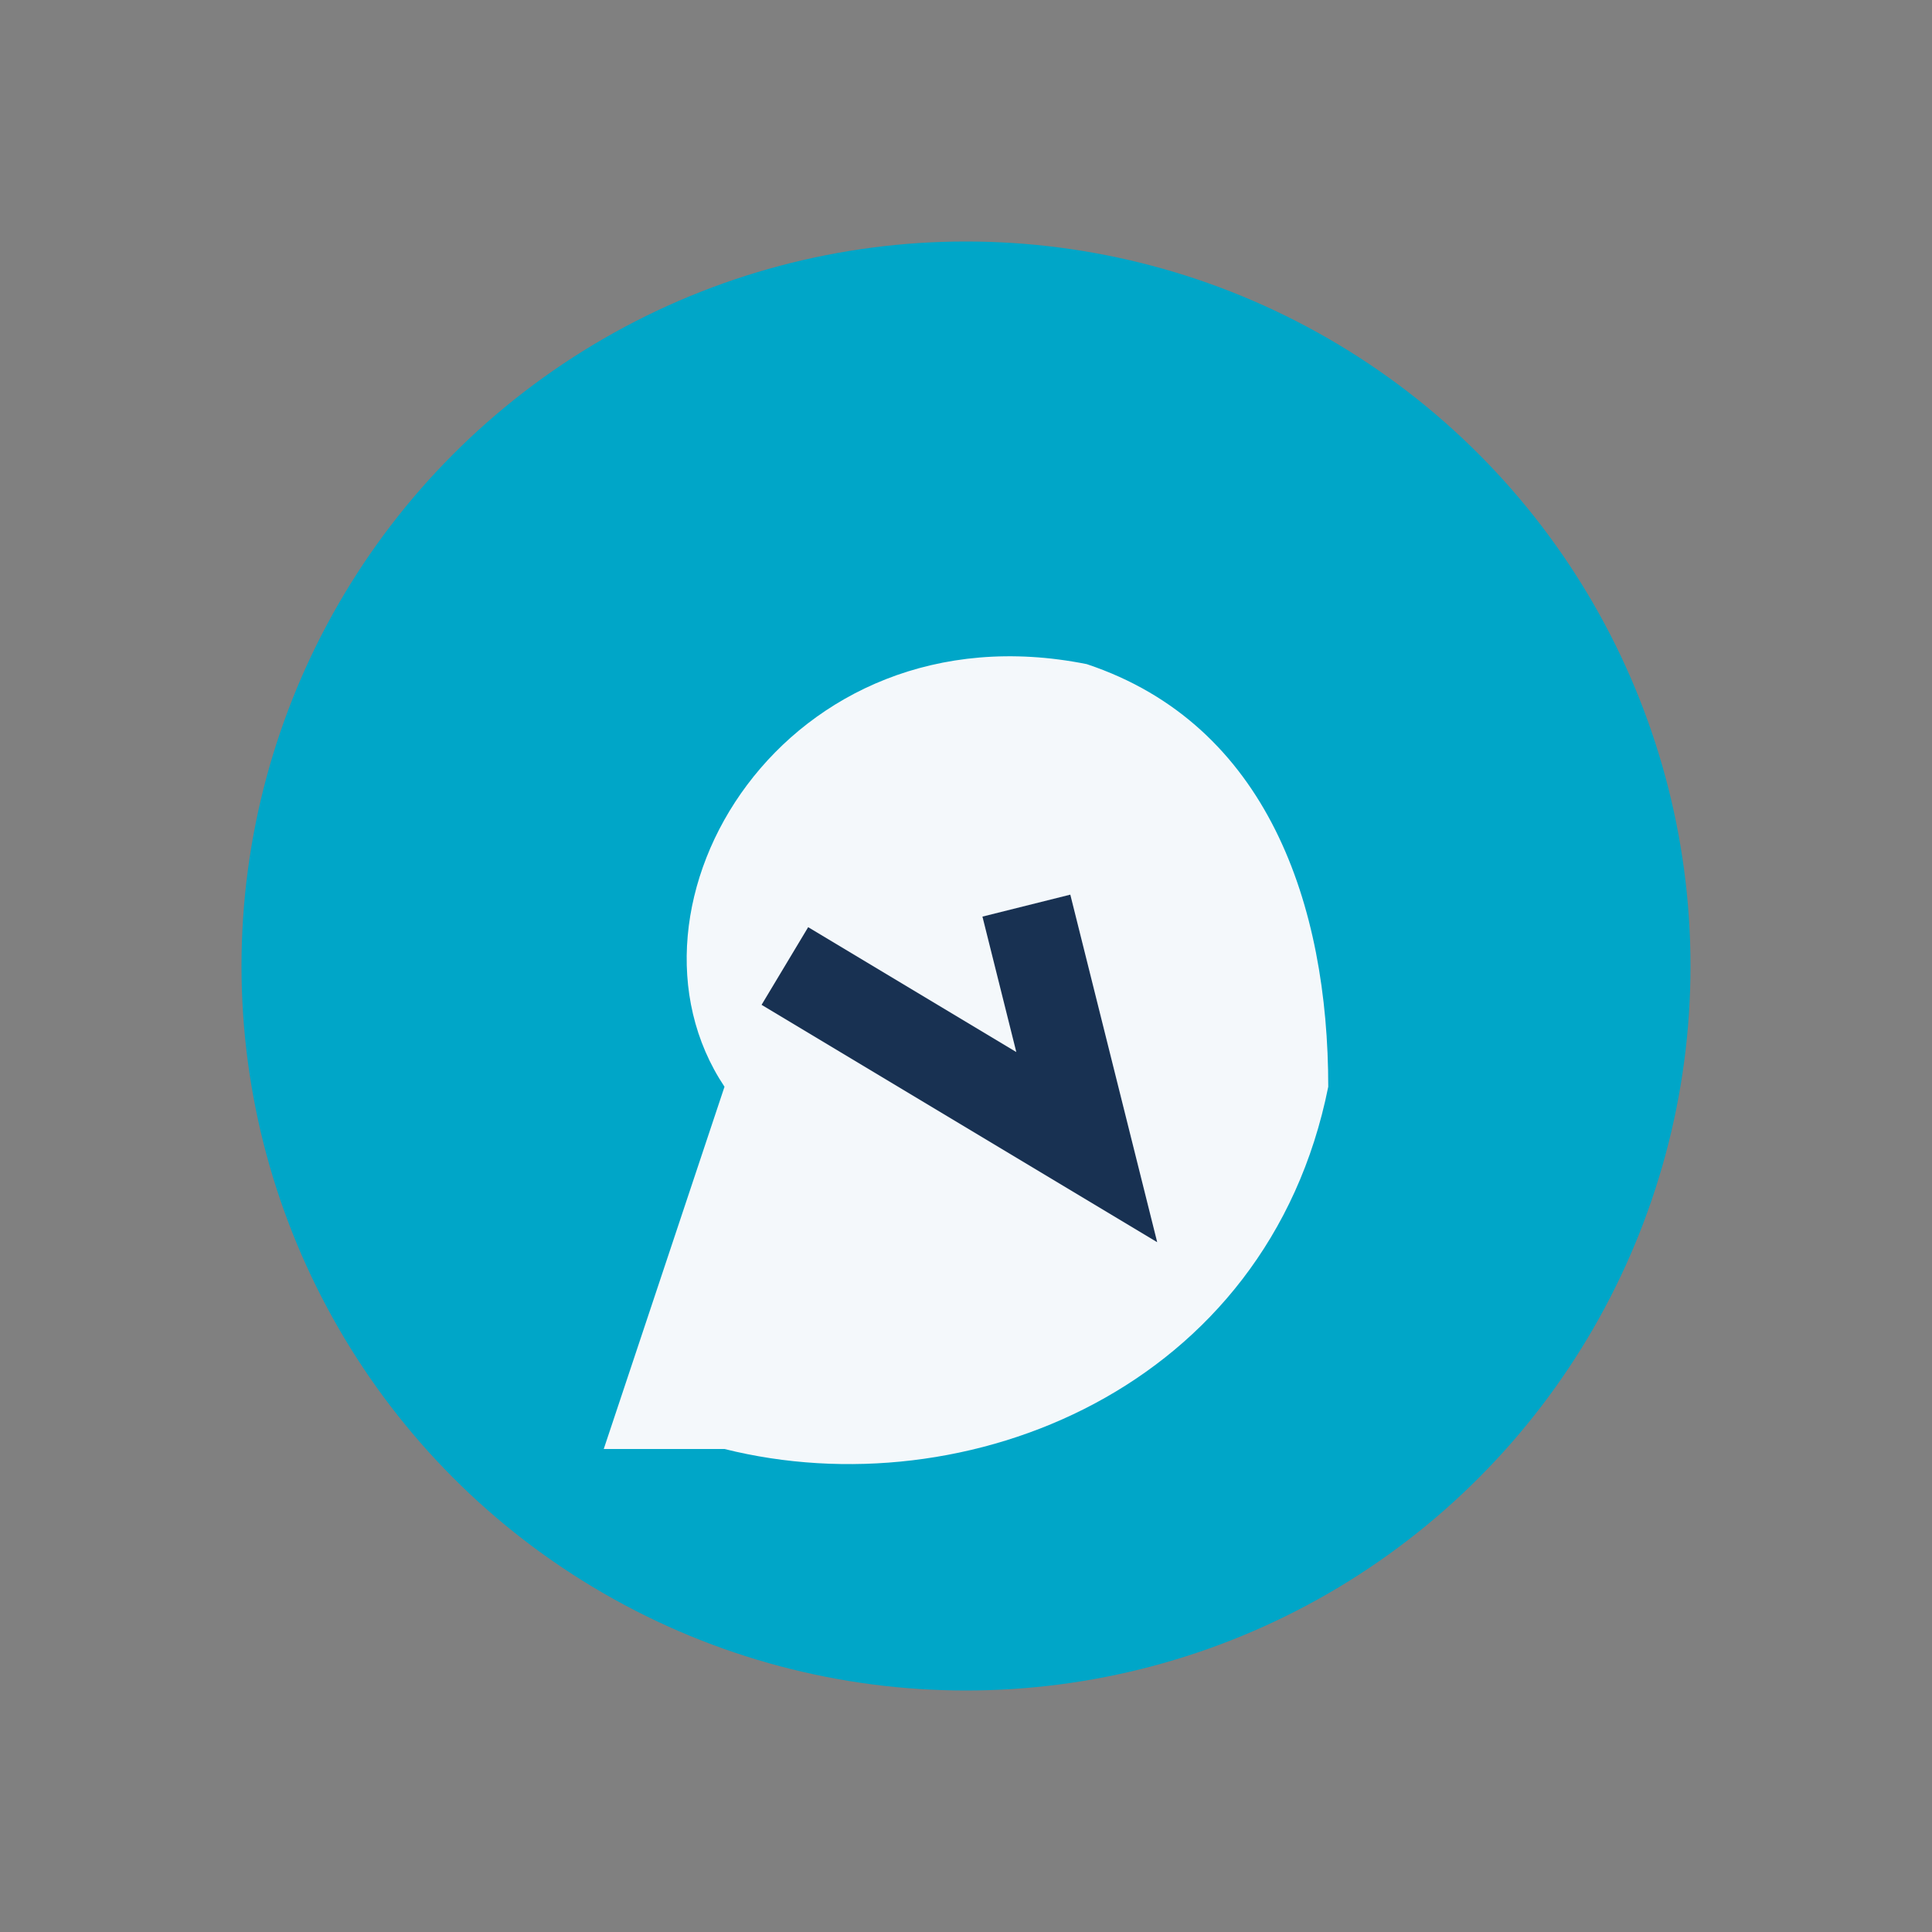
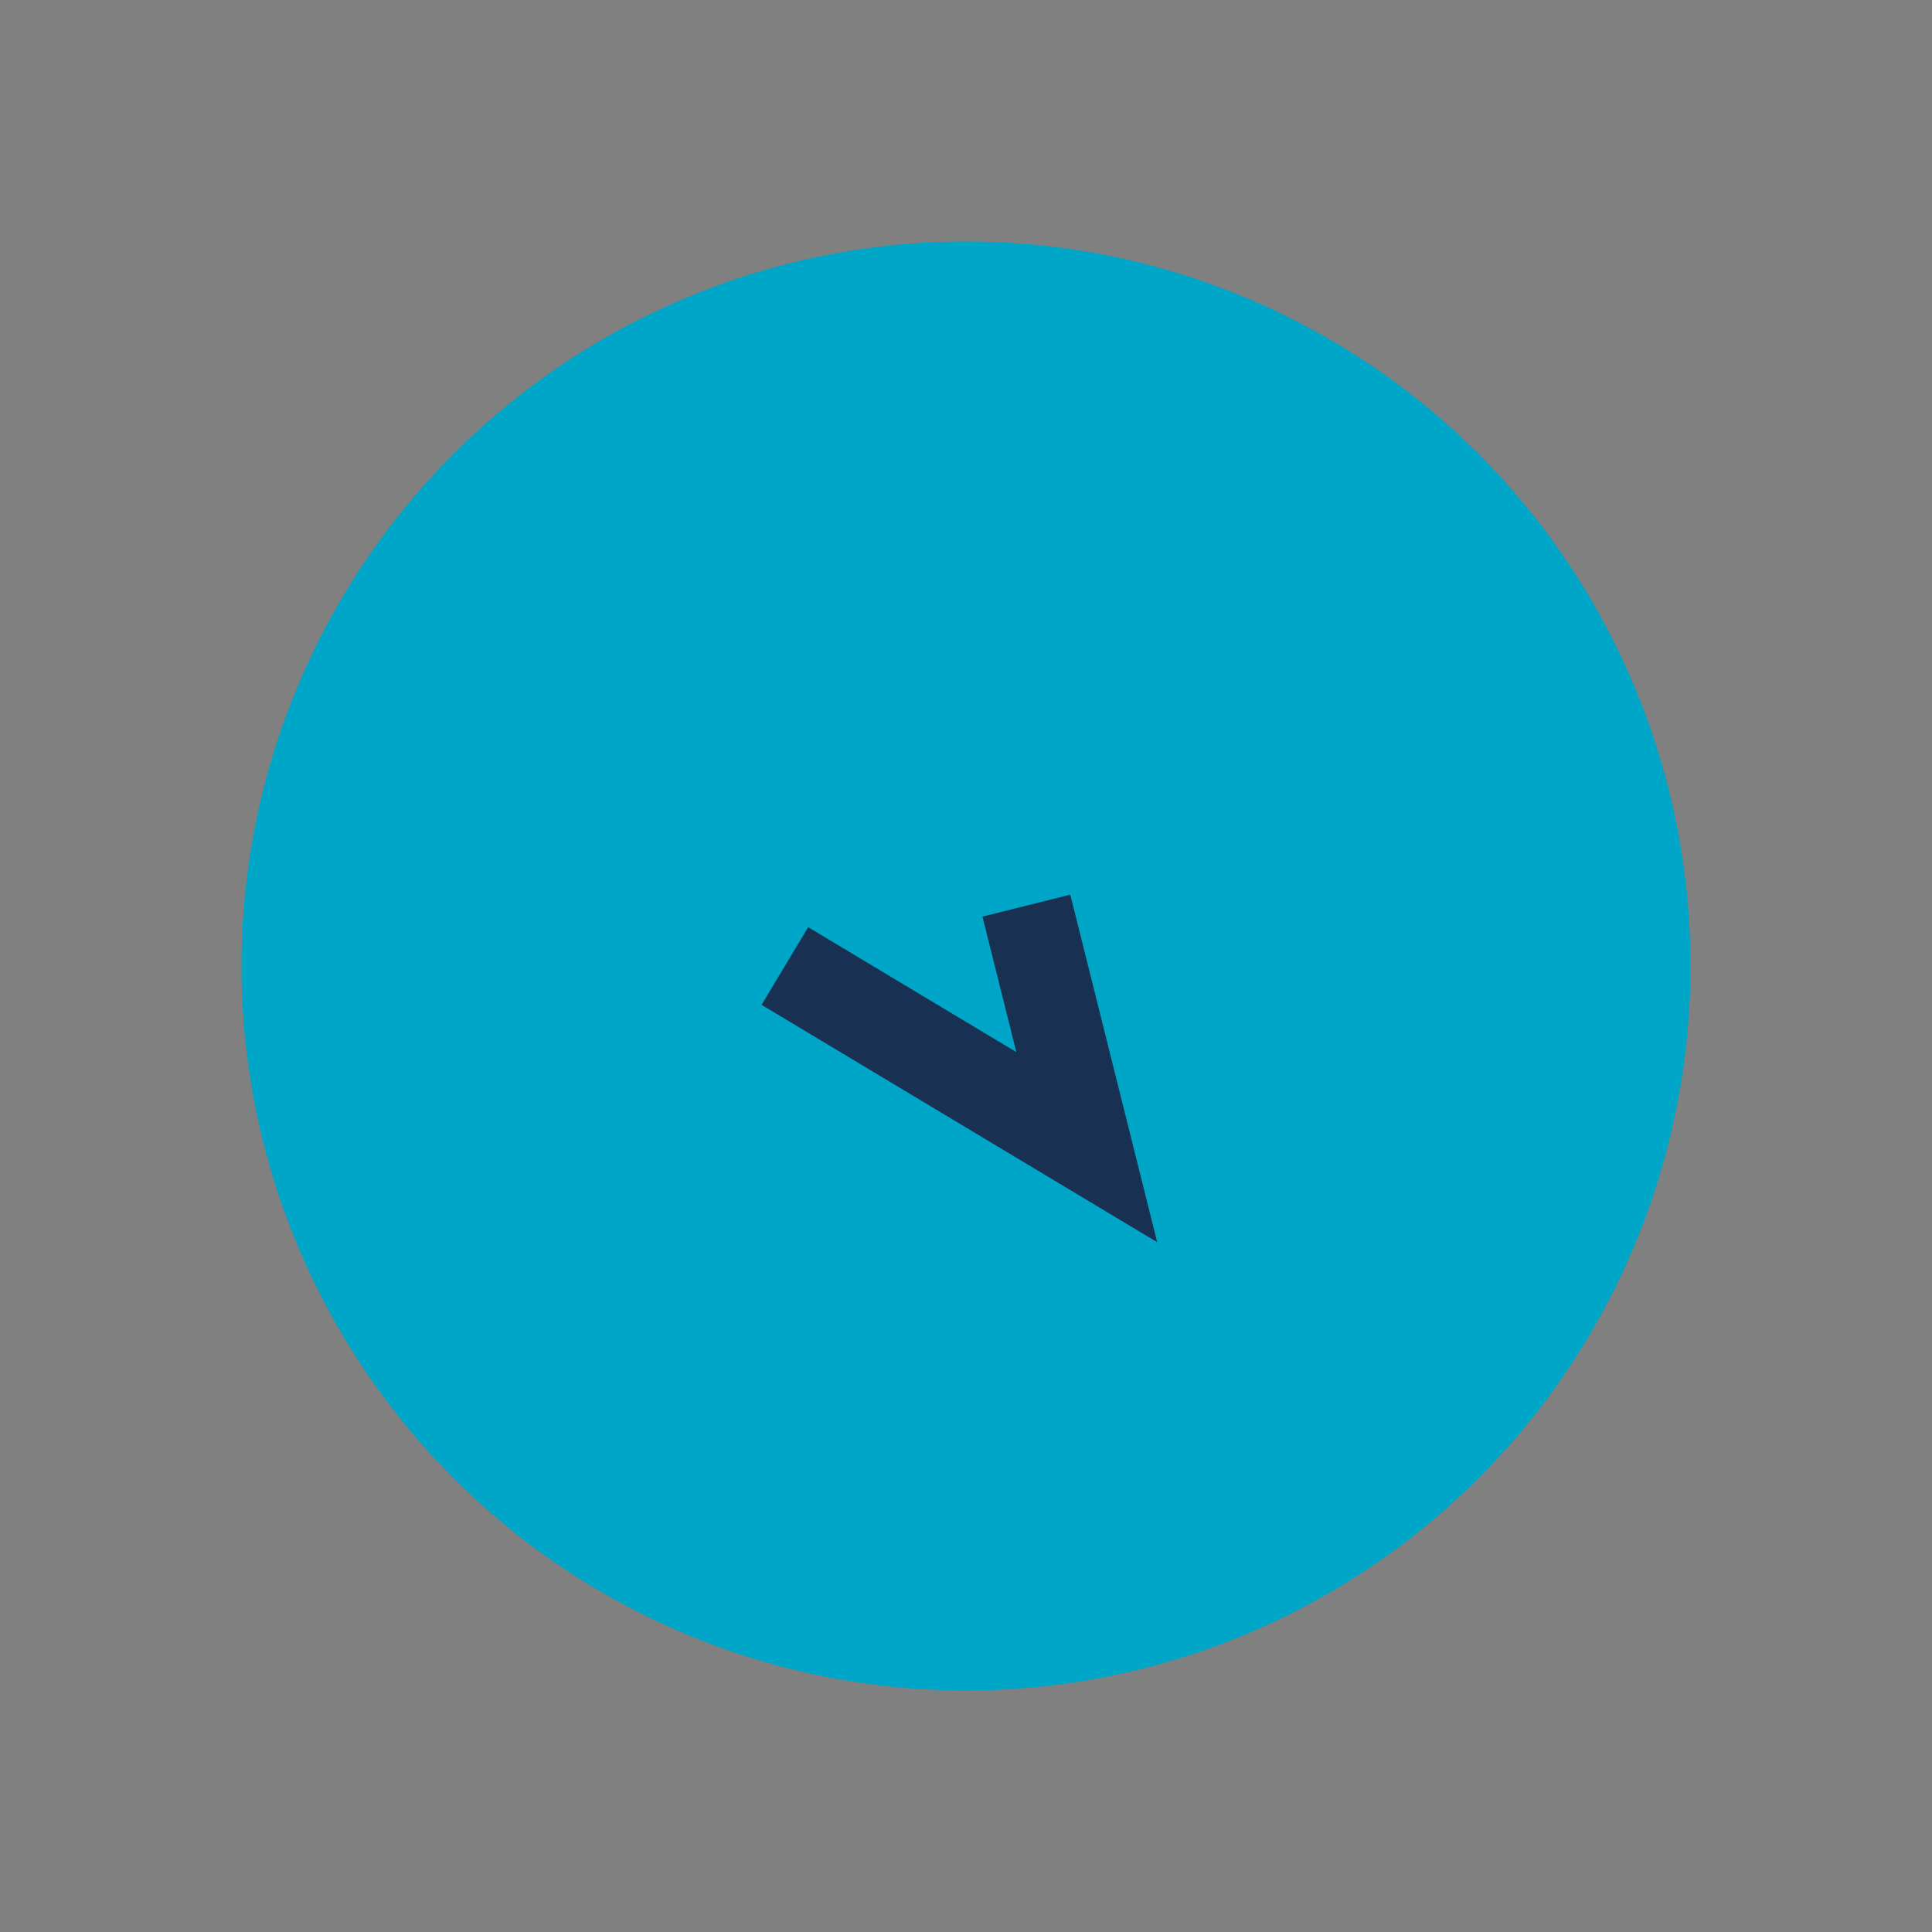
<svg xmlns="http://www.w3.org/2000/svg" width="32" height="32" viewBox="0 0 32 32">
  <rect x="0" y="0" width="32" height="32" fill="#808080" stroke="none" />
  <circle cx="16" cy="16" r="12" fill="#00A6C8" />
-   <path d="M10 24l2-6c-2-3 1-8 6-7 3 1 4 4 4 7-1 5-6 7-10 6z" fill="#F4F8FB" />
  <path d="M13 16l5 3-1-4" stroke="#183152" stroke-width="1.5" fill="none" />
</svg>